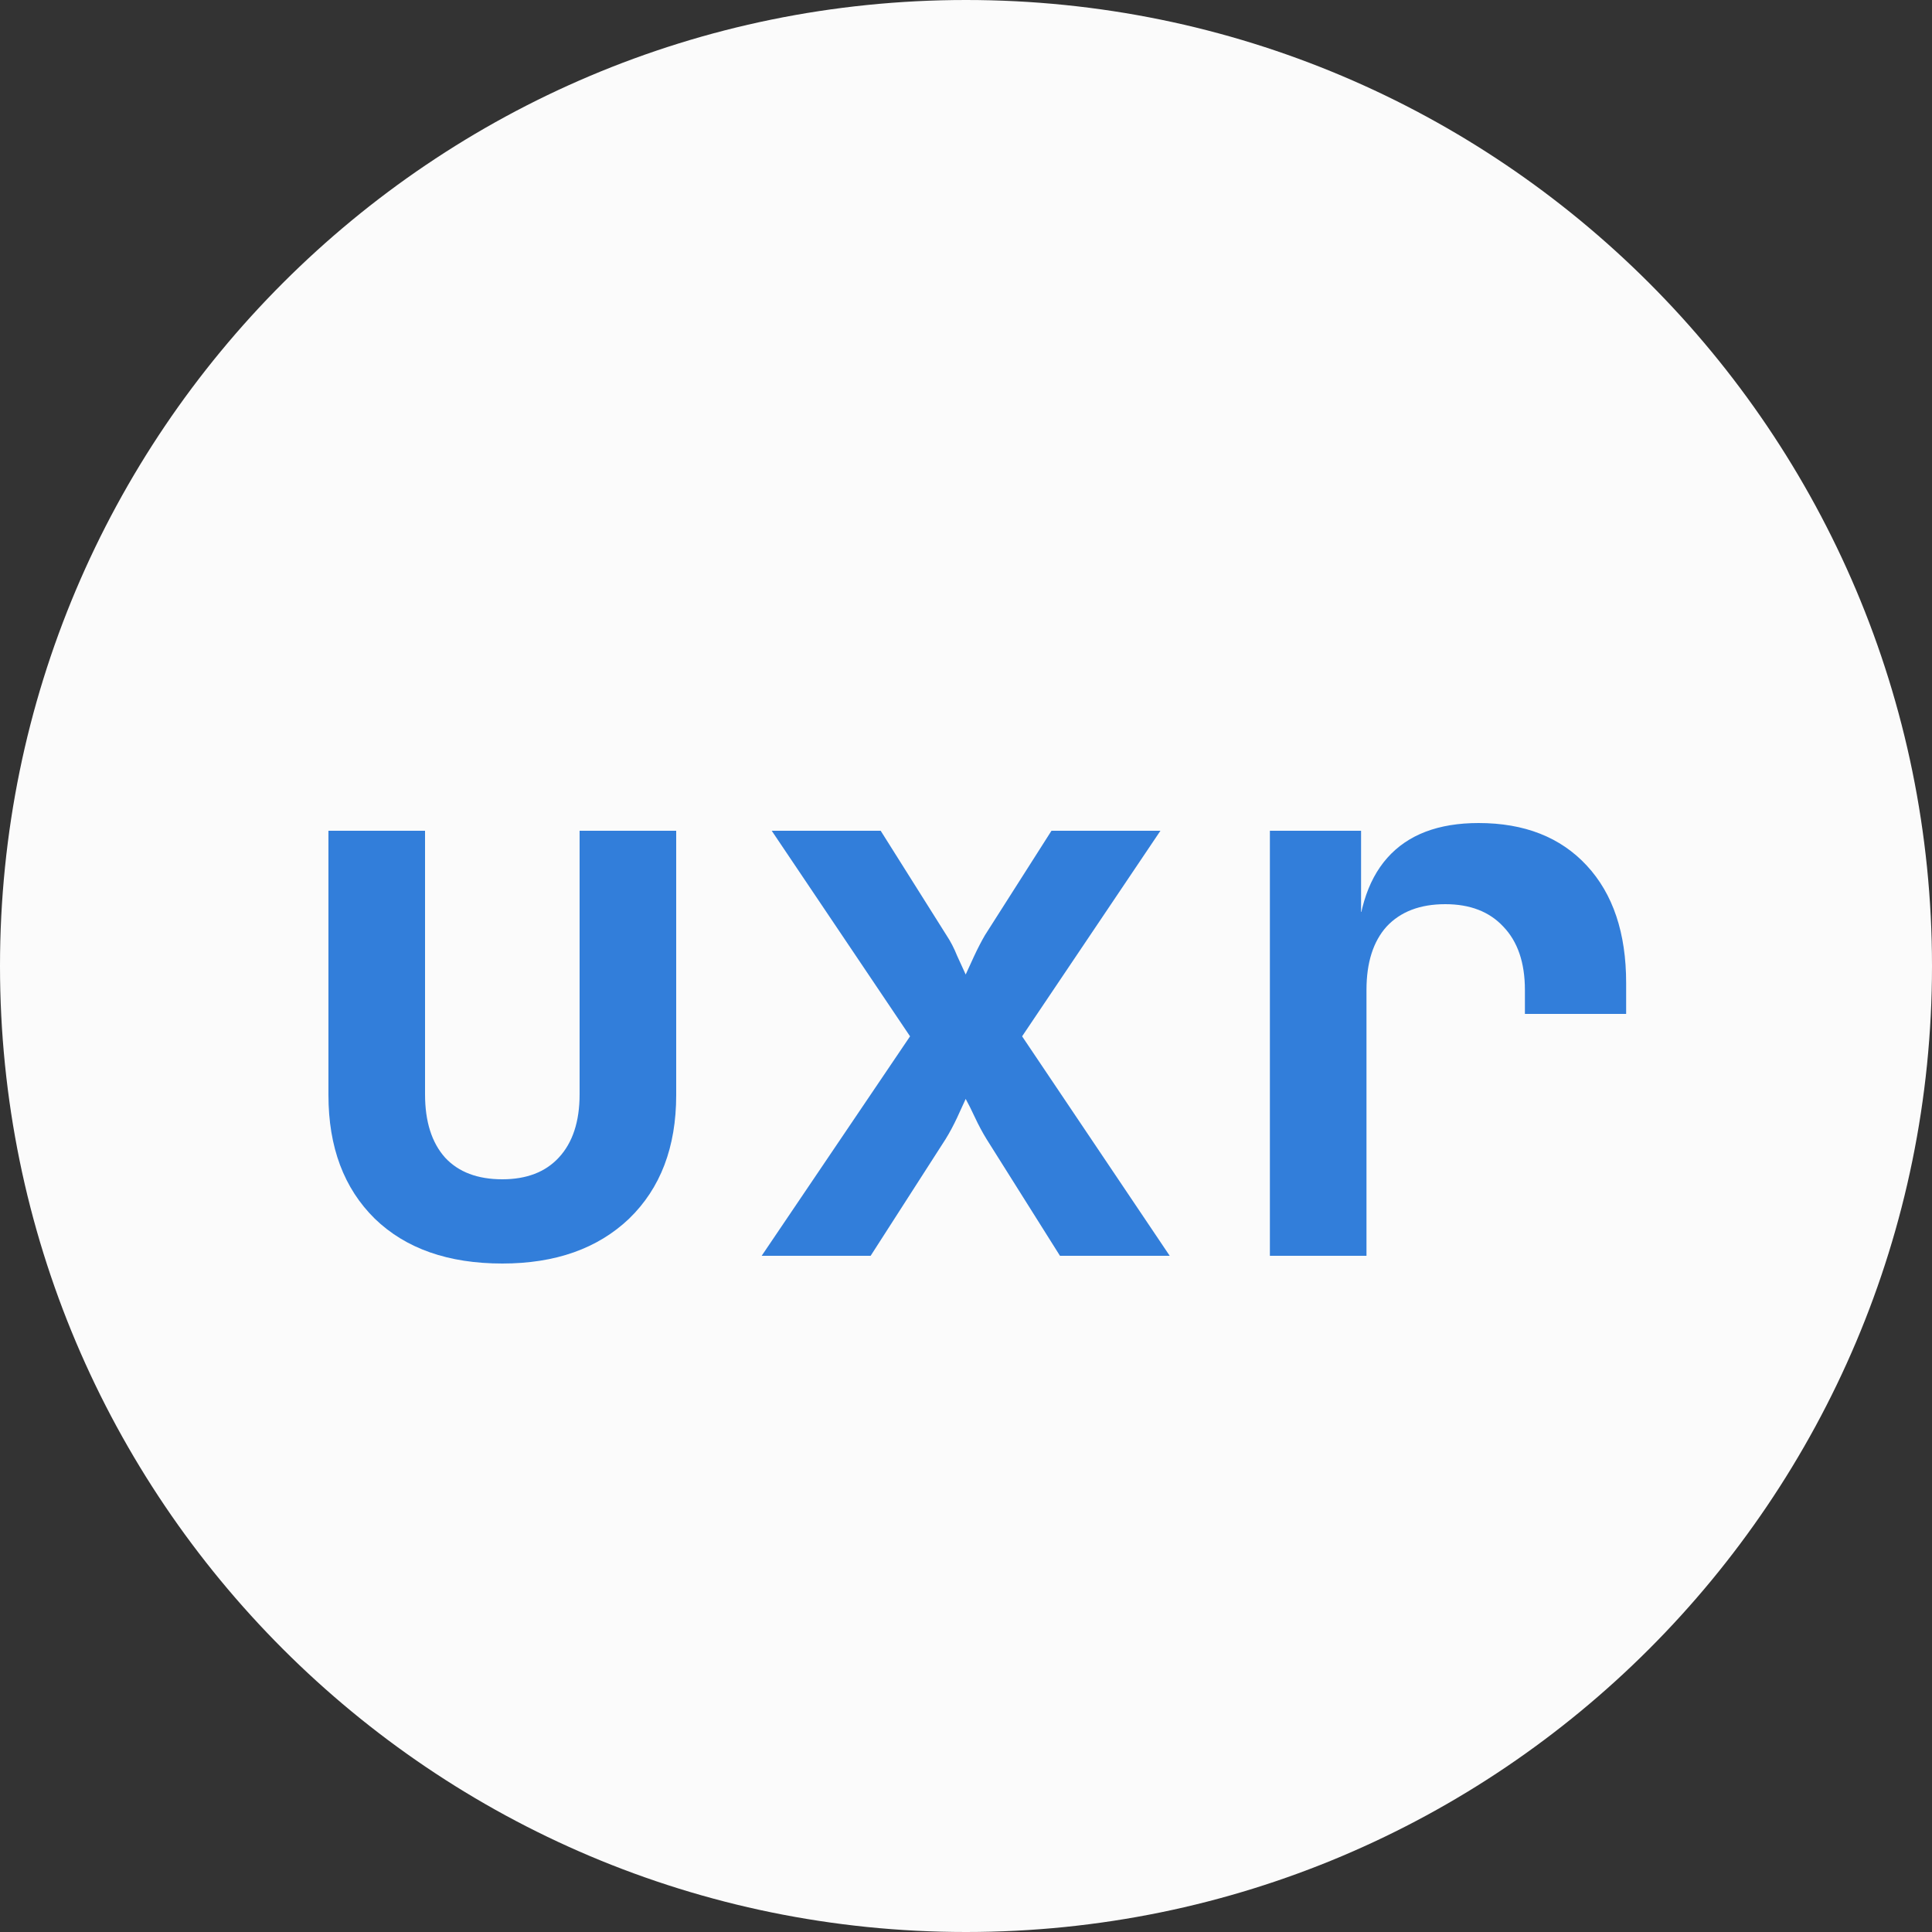
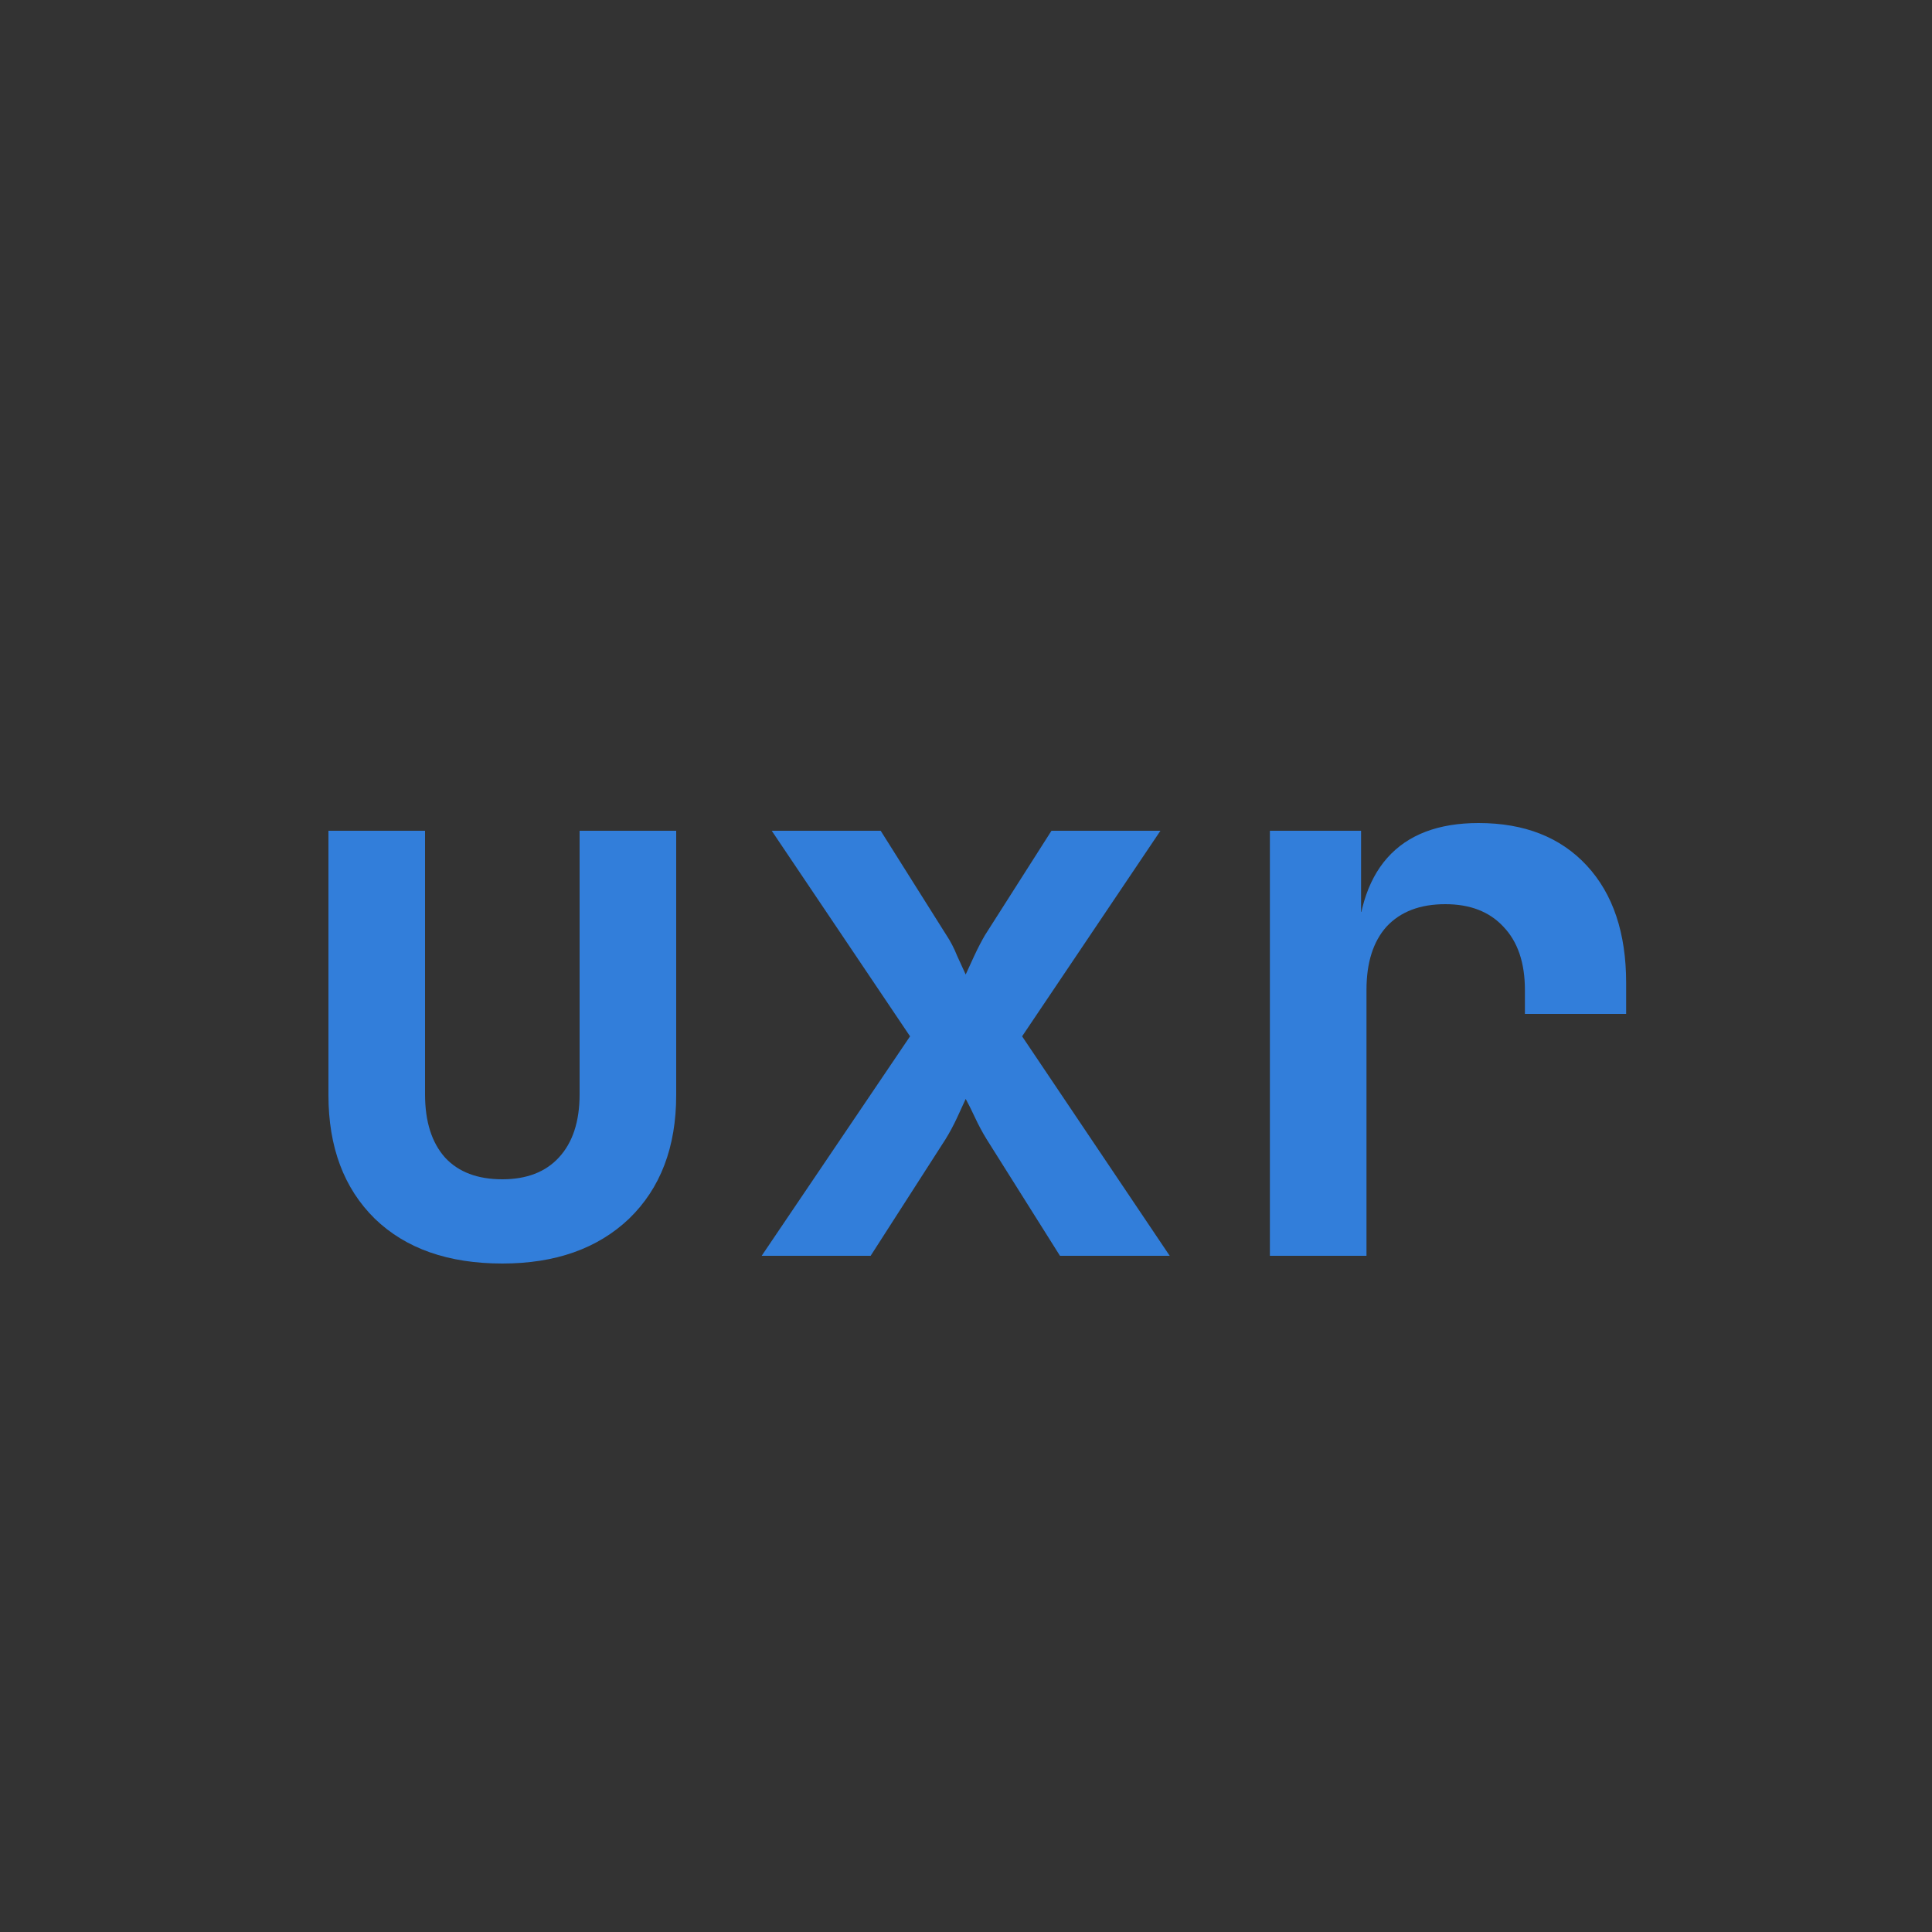
<svg xmlns="http://www.w3.org/2000/svg" fill="none" viewBox="0 0 100 100" height="100" width="100">
  <rect x="0" y="0" width="100" height="100" fill="#333333" stroke="none" />
-   <path fill="#FBFBFB" d="M100 50C100 77.614 77.614 100 50 100C22.386 100 0 77.614 0 50C0 22.386 22.386 0 50 0C77.614 0 100 22.386 100 50Z" />
  <path fill="#327EDA" d="M26 65.4C23.2 65.4 21 64.627 19.4 63.08C17.8 61.507 17 59.373 17 56.68V43H22V56.64C22 58.053 22.347 59.147 23.04 59.92C23.733 60.667 24.72 61.04 26 61.04C27.253 61.04 28.227 60.667 28.92 59.92C29.64 59.147 30 58.053 30 56.64V43H35V56.68C35 59.373 34.187 61.507 32.56 63.08C30.933 64.627 28.747 65.4 26 65.4Z" />
  <path fill="#327EDA" d="M39.424 65L47.104 53.64L39.944 43H45.584L48.984 48.4C49.198 48.72 49.384 49.08 49.544 49.48C49.731 49.88 49.878 50.2 49.984 50.44C50.091 50.2 50.238 49.88 50.424 49.48C50.611 49.08 50.798 48.72 50.984 48.4L54.424 43H60.064L52.904 53.64L60.544 65H54.864L51.064 58.96C50.851 58.613 50.651 58.24 50.464 57.84C50.278 57.44 50.118 57.12 49.984 56.88C49.878 57.12 49.731 57.44 49.544 57.84C49.358 58.24 49.158 58.613 48.944 58.96L45.064 65H39.424Z" />
  <path fill="#327EDA" d="M65.729 65V43H70.449V47.2H71.689L70.209 49.76C70.209 47.387 70.742 45.6 71.809 44.4C72.875 43.2 74.449 42.6 76.529 42.6C78.902 42.6 80.769 43.333 82.129 44.8C83.489 46.267 84.169 48.293 84.169 50.88V52.48H78.929V51.24C78.929 49.827 78.555 48.733 77.809 47.96C77.089 47.187 76.089 46.8 74.809 46.8C73.502 46.8 72.489 47.187 71.769 47.96C71.075 48.733 70.729 49.827 70.729 51.24V65H65.729Z" />
</svg>